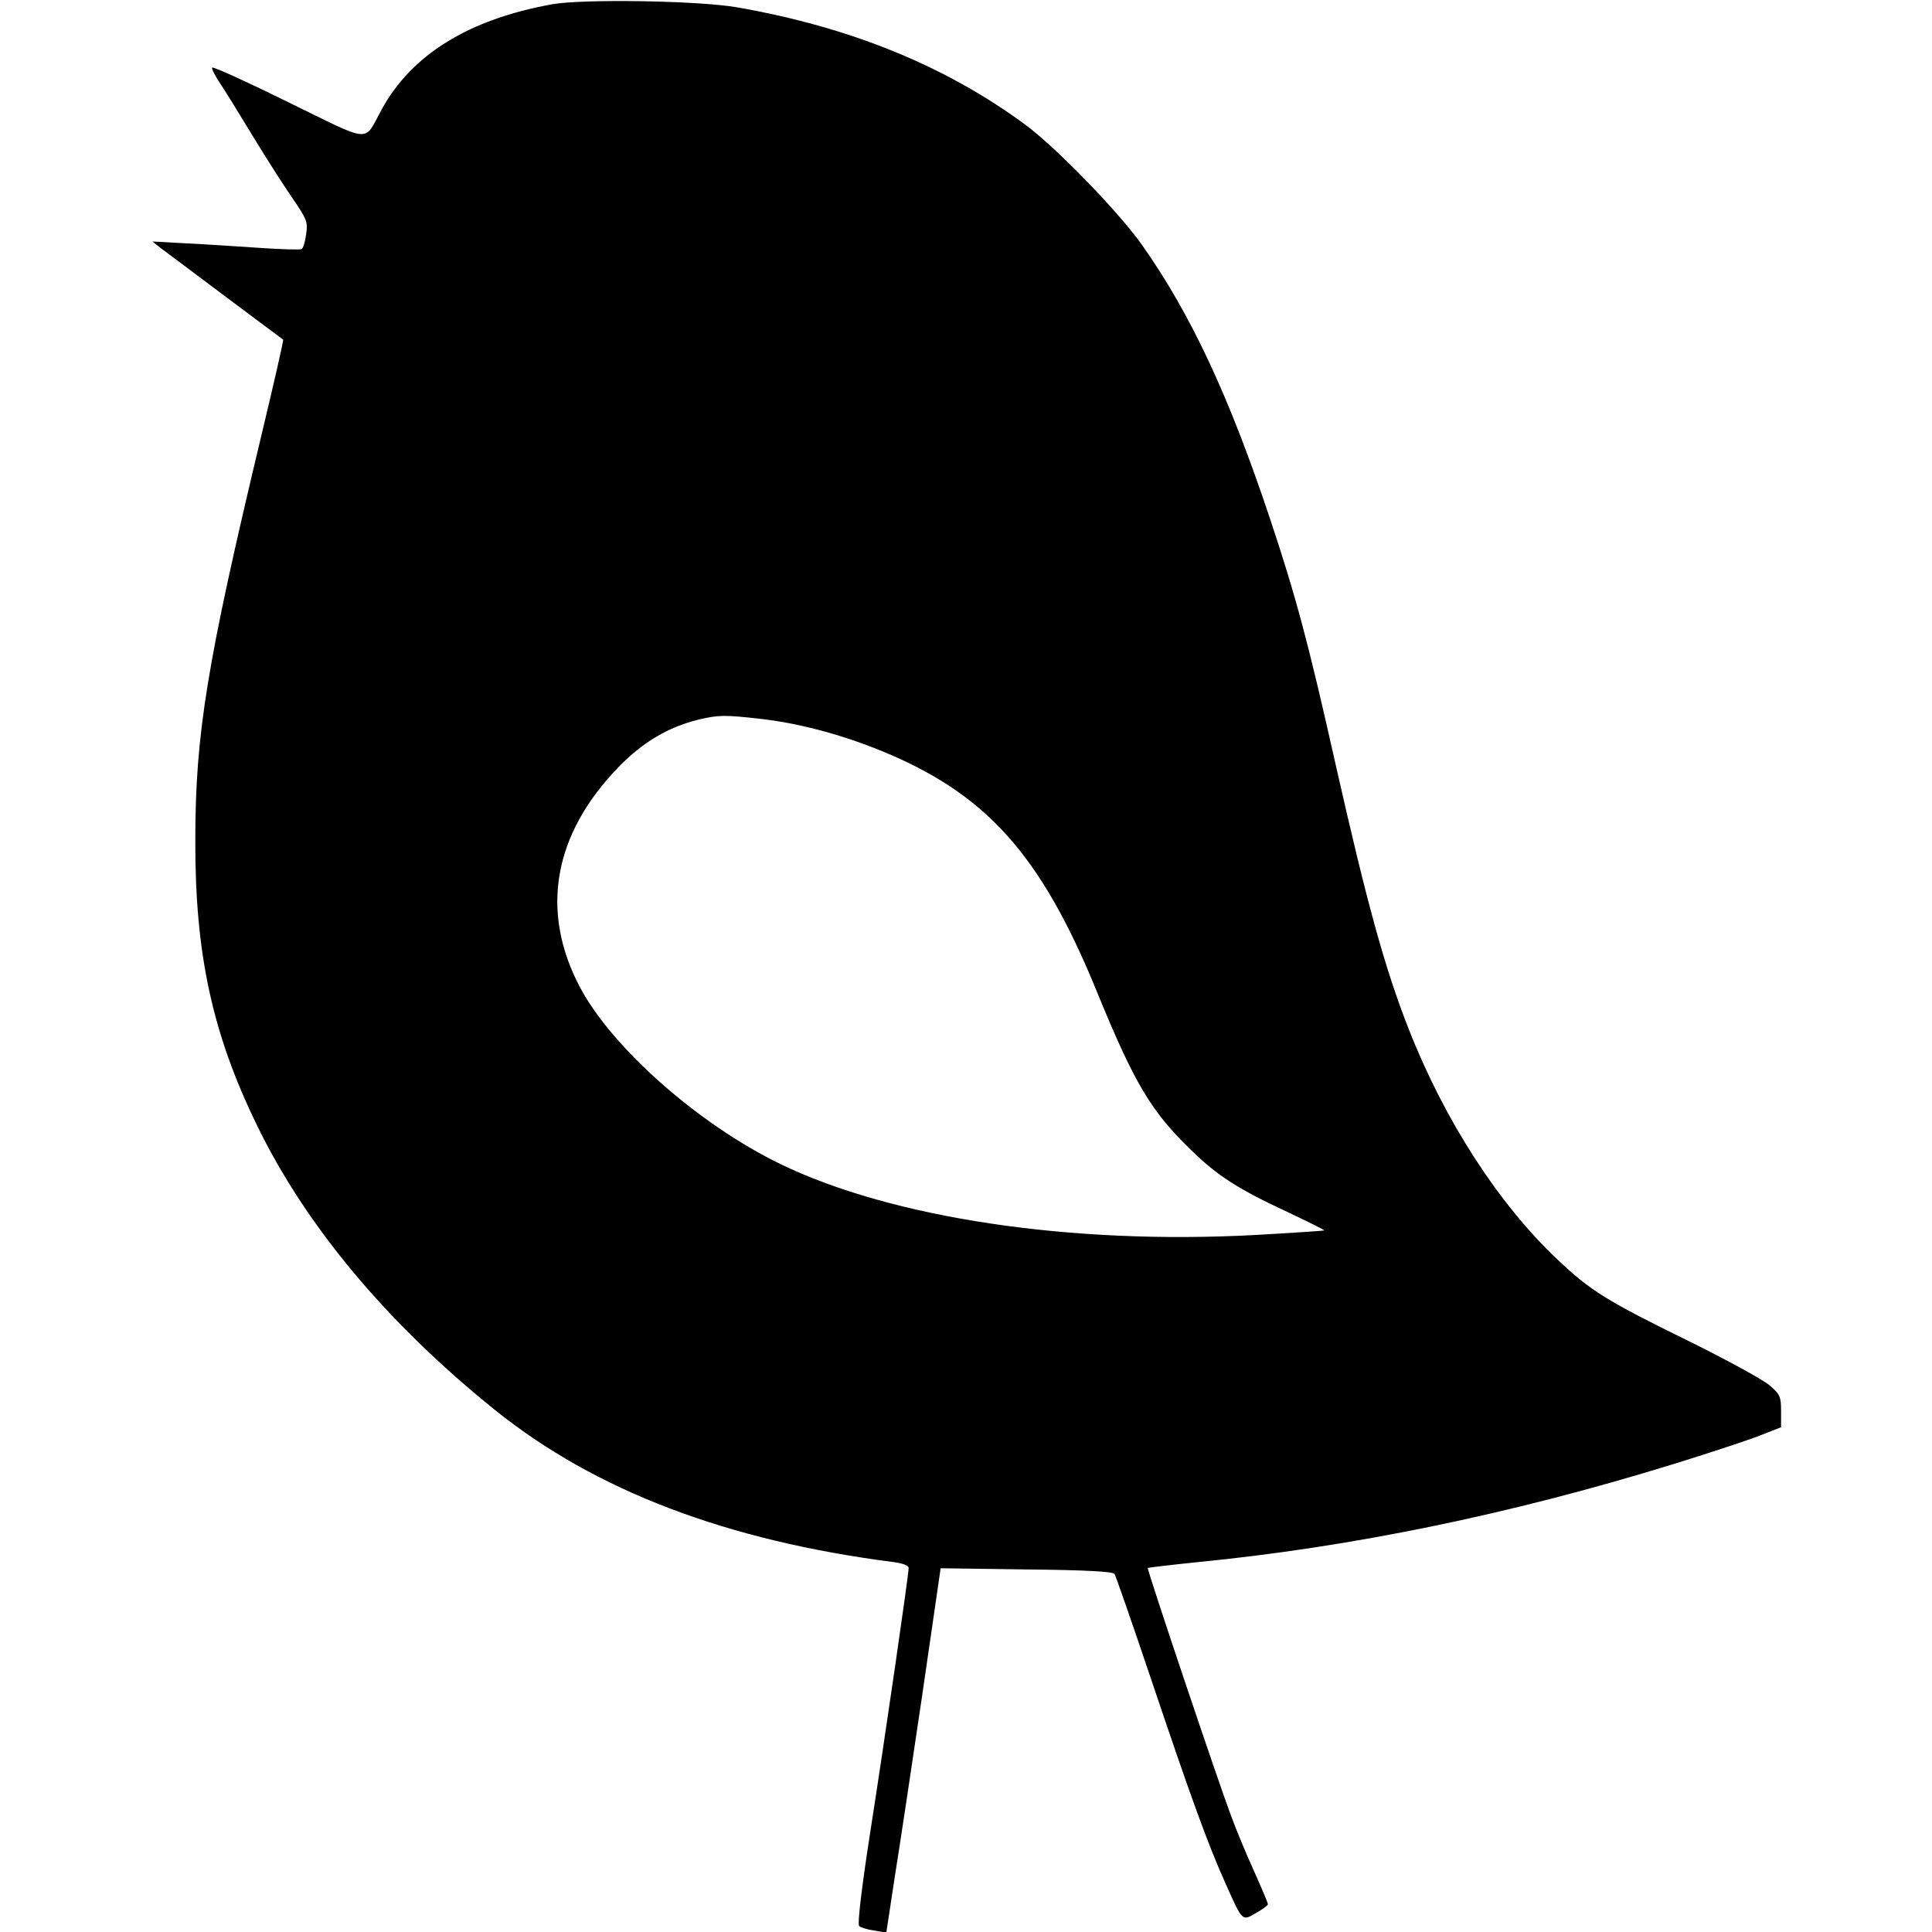
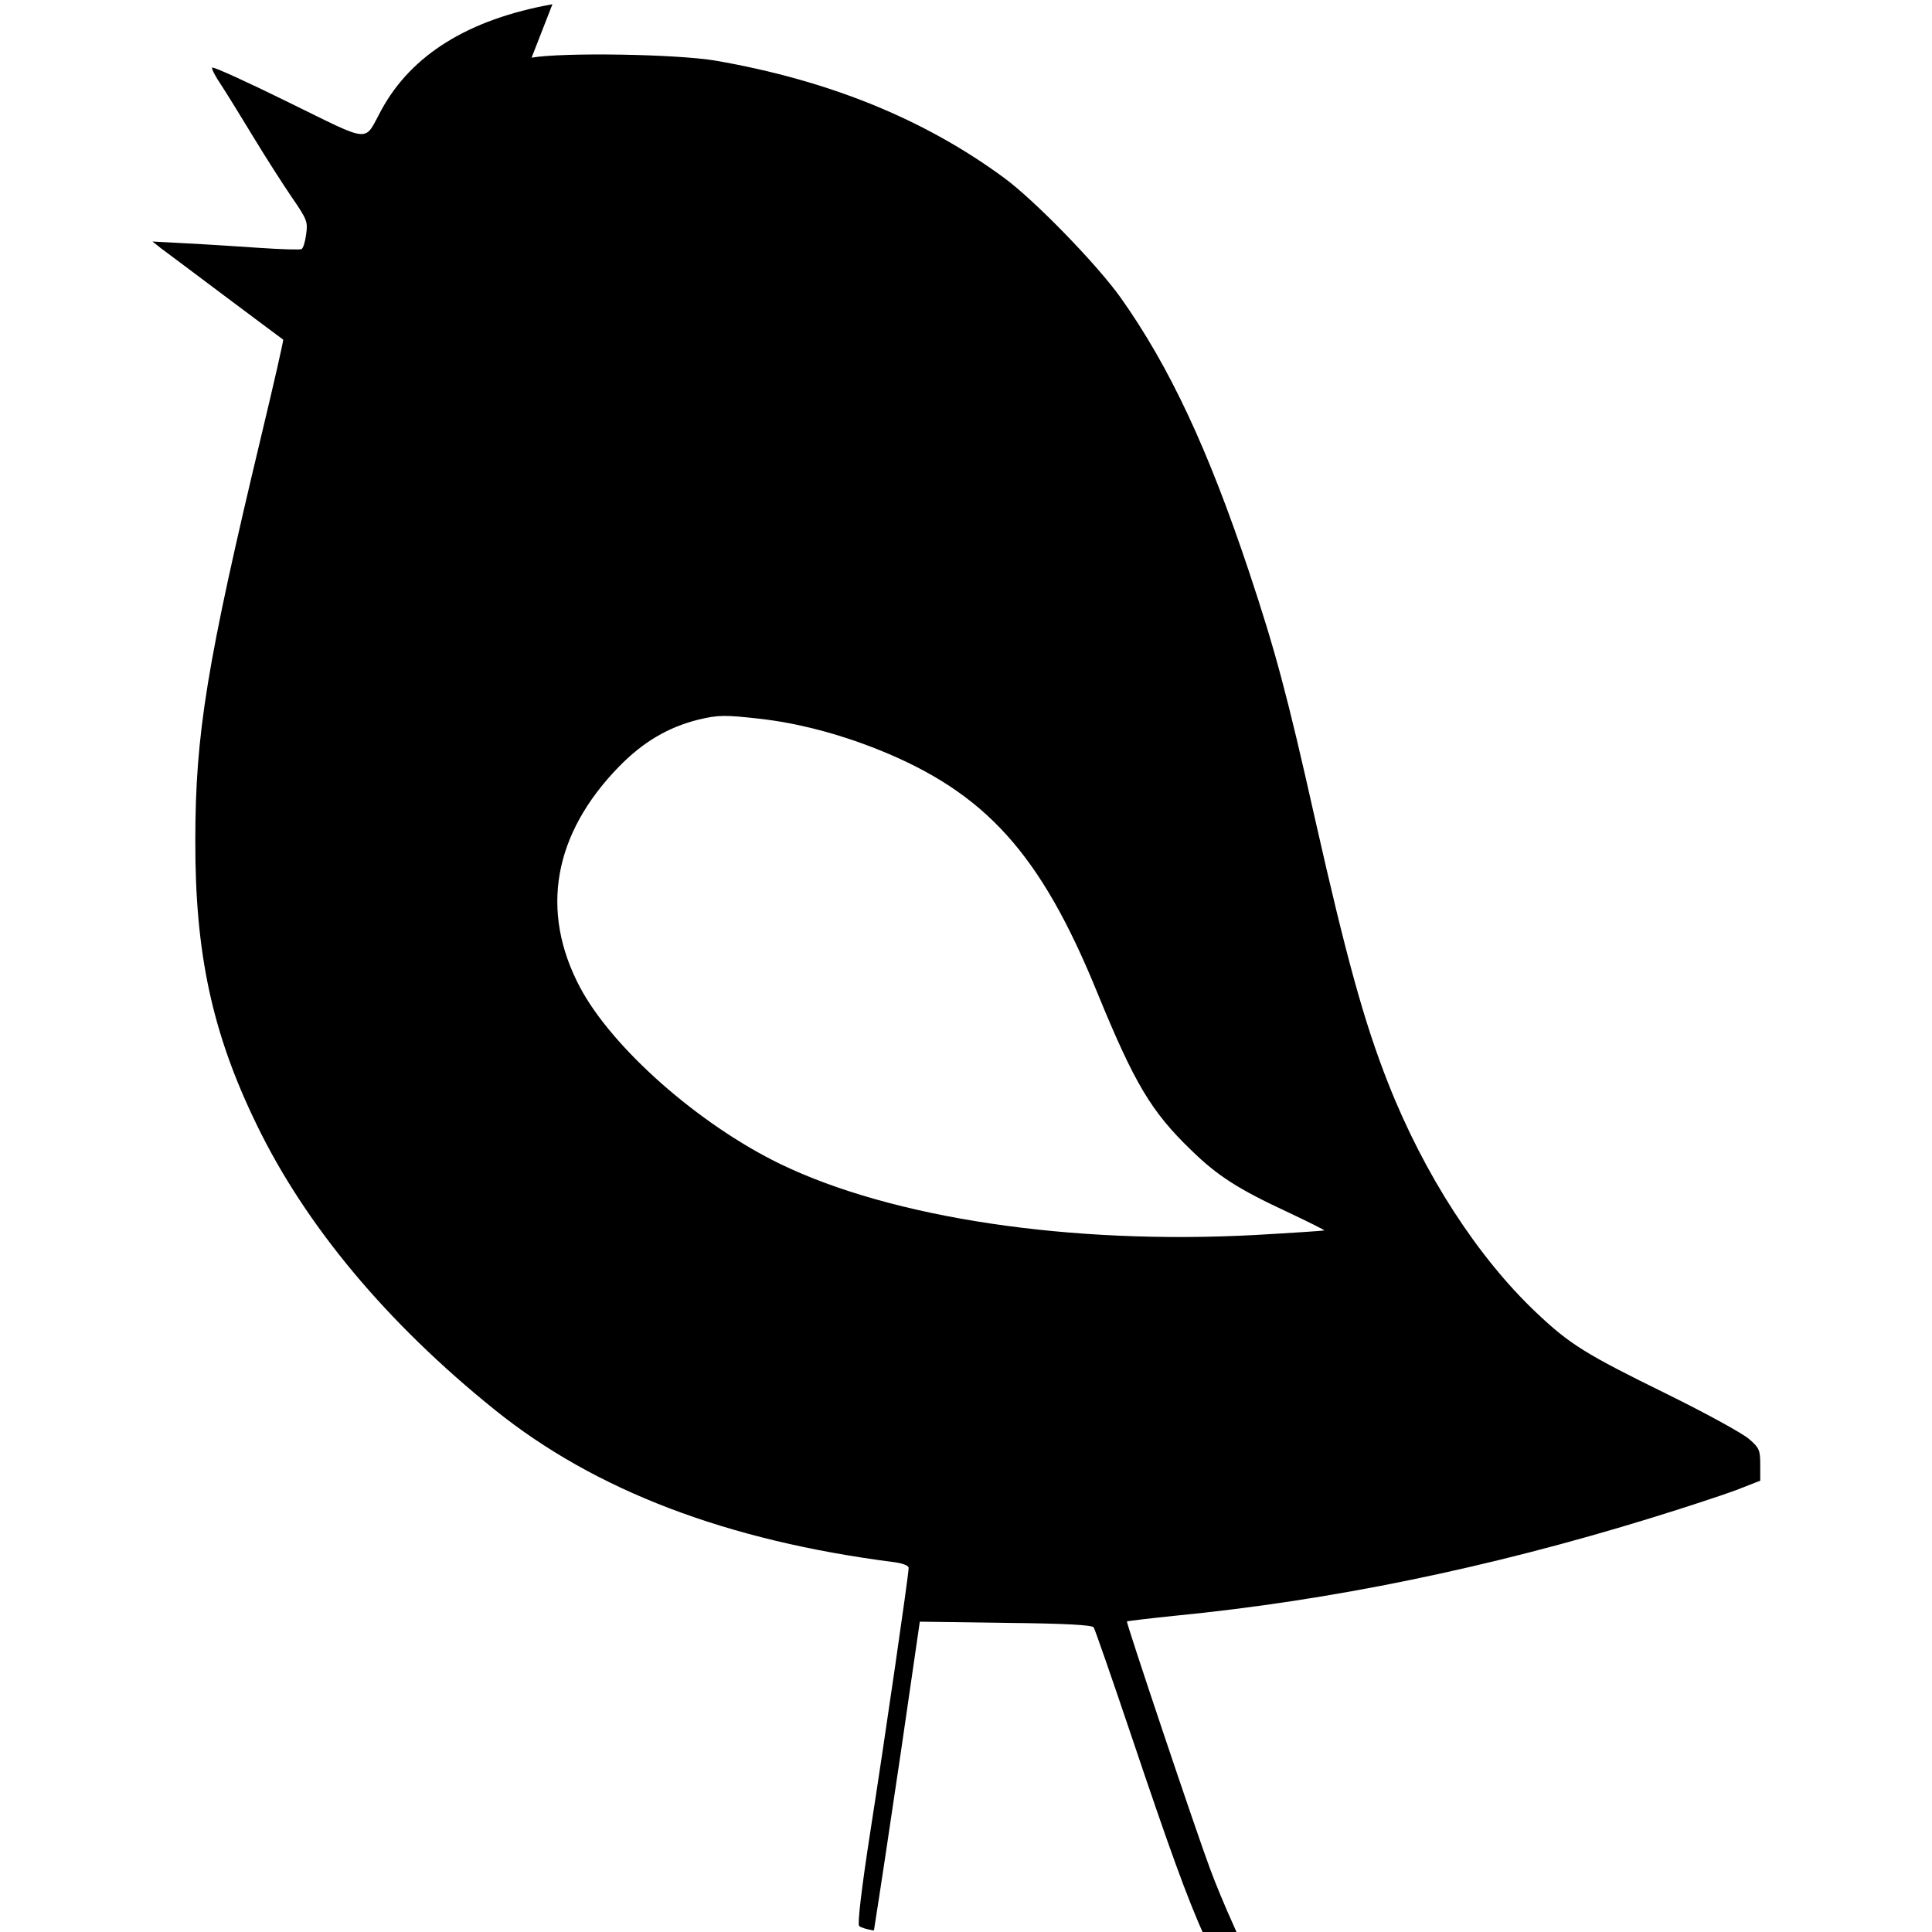
<svg xmlns="http://www.w3.org/2000/svg" version="1.0" width="640pt" height="640pt" viewBox="0 0 640 640" preserveAspectRatio="xMidYMid meet">
  <g transform="translate(0,640) scale(0.1,-0.1)" fill="#000000" stroke="none">
-     <path d="M1830 6386 c-278 -50 -467 -167 -567 -351 -59 -108 -27 -111 -307 26 -136 67 -250 119 -253 115 -3 -3 10 -29 30 -58 19 -29 67 -107 107 -173 40 -66 97 -155 127 -199 51 -74 53 -81 47 -123 -3 -24 -10 -46 -15 -48 -4 -3 -68 -1 -141 4 -73 5 -182 12 -243 15 l-110 6 29 -23 c16 -12 113 -84 215 -161 102 -76 187 -140 189 -141 2 -1 -31 -146 -73 -321 -180 -753 -218 -985 -218 -1339 -1 -373 56 -638 203 -940 162 -335 432 -658 790 -946 332 -267 768 -433 1323 -504 28 -4 47 -11 47 -19 0 -23 -78 -560 -127 -874 -29 -187 -43 -306 -37 -312 5 -5 27 -12 49 -15 l41 -7 28 184 c16 100 57 372 91 603 l61 420 285 -4 c198 -2 286 -7 291 -15 4 -6 59 -164 122 -351 131 -389 186 -541 246 -675 57 -127 54 -124 101 -97 21 12 39 25 39 29 0 5 -21 54 -46 110 -26 57 -60 139 -76 183 -47 125 -279 817 -276 821 2 1 75 10 163 19 511 50 1037 158 1575 324 107 33 232 74 278 91 l82 32 0 53 c0 48 -3 56 -37 85 -20 18 -142 85 -272 149 -271 133 -322 165 -432 269 -194 183 -373 459 -492 762 -80 203 -139 419 -242 875 -91 406 -131 556 -219 820 -135 404 -262 676 -424 905 -78 110 -286 324 -387 398 -265 195 -581 323 -955 388 -129 22 -506 28 -610 10z m687 -2367 c124 -14 259 -49 392 -102 356 -143 538 -345 725 -803 124 -303 179 -396 313 -525 87 -85 157 -129 316 -203 70 -33 126 -61 124 -62 -1 -1 -104 -8 -228 -15 -613 -33 -1204 56 -1574 235 -270 131 -557 384 -664 586 -133 252 -88 507 129 730 80 82 163 131 263 156 67 16 88 16 204 3z" />
+     <path d="M1830 6386 c-278 -50 -467 -167 -567 -351 -59 -108 -27 -111 -307 26 -136 67 -250 119 -253 115 -3 -3 10 -29 30 -58 19 -29 67 -107 107 -173 40 -66 97 -155 127 -199 51 -74 53 -81 47 -123 -3 -24 -10 -46 -15 -48 -4 -3 -68 -1 -141 4 -73 5 -182 12 -243 15 l-110 6 29 -23 c16 -12 113 -84 215 -161 102 -76 187 -140 189 -141 2 -1 -31 -146 -73 -321 -180 -753 -218 -985 -218 -1339 -1 -373 56 -638 203 -940 162 -335 432 -658 790 -946 332 -267 768 -433 1323 -504 28 -4 47 -11 47 -19 0 -23 -78 -560 -127 -874 -29 -187 -43 -306 -37 -312 5 -5 27 -12 49 -15 c16 100 57 372 91 603 l61 420 285 -4 c198 -2 286 -7 291 -15 4 -6 59 -164 122 -351 131 -389 186 -541 246 -675 57 -127 54 -124 101 -97 21 12 39 25 39 29 0 5 -21 54 -46 110 -26 57 -60 139 -76 183 -47 125 -279 817 -276 821 2 1 75 10 163 19 511 50 1037 158 1575 324 107 33 232 74 278 91 l82 32 0 53 c0 48 -3 56 -37 85 -20 18 -142 85 -272 149 -271 133 -322 165 -432 269 -194 183 -373 459 -492 762 -80 203 -139 419 -242 875 -91 406 -131 556 -219 820 -135 404 -262 676 -424 905 -78 110 -286 324 -387 398 -265 195 -581 323 -955 388 -129 22 -506 28 -610 10z m687 -2367 c124 -14 259 -49 392 -102 356 -143 538 -345 725 -803 124 -303 179 -396 313 -525 87 -85 157 -129 316 -203 70 -33 126 -61 124 -62 -1 -1 -104 -8 -228 -15 -613 -33 -1204 56 -1574 235 -270 131 -557 384 -664 586 -133 252 -88 507 129 730 80 82 163 131 263 156 67 16 88 16 204 3z" />
  </g>
</svg>